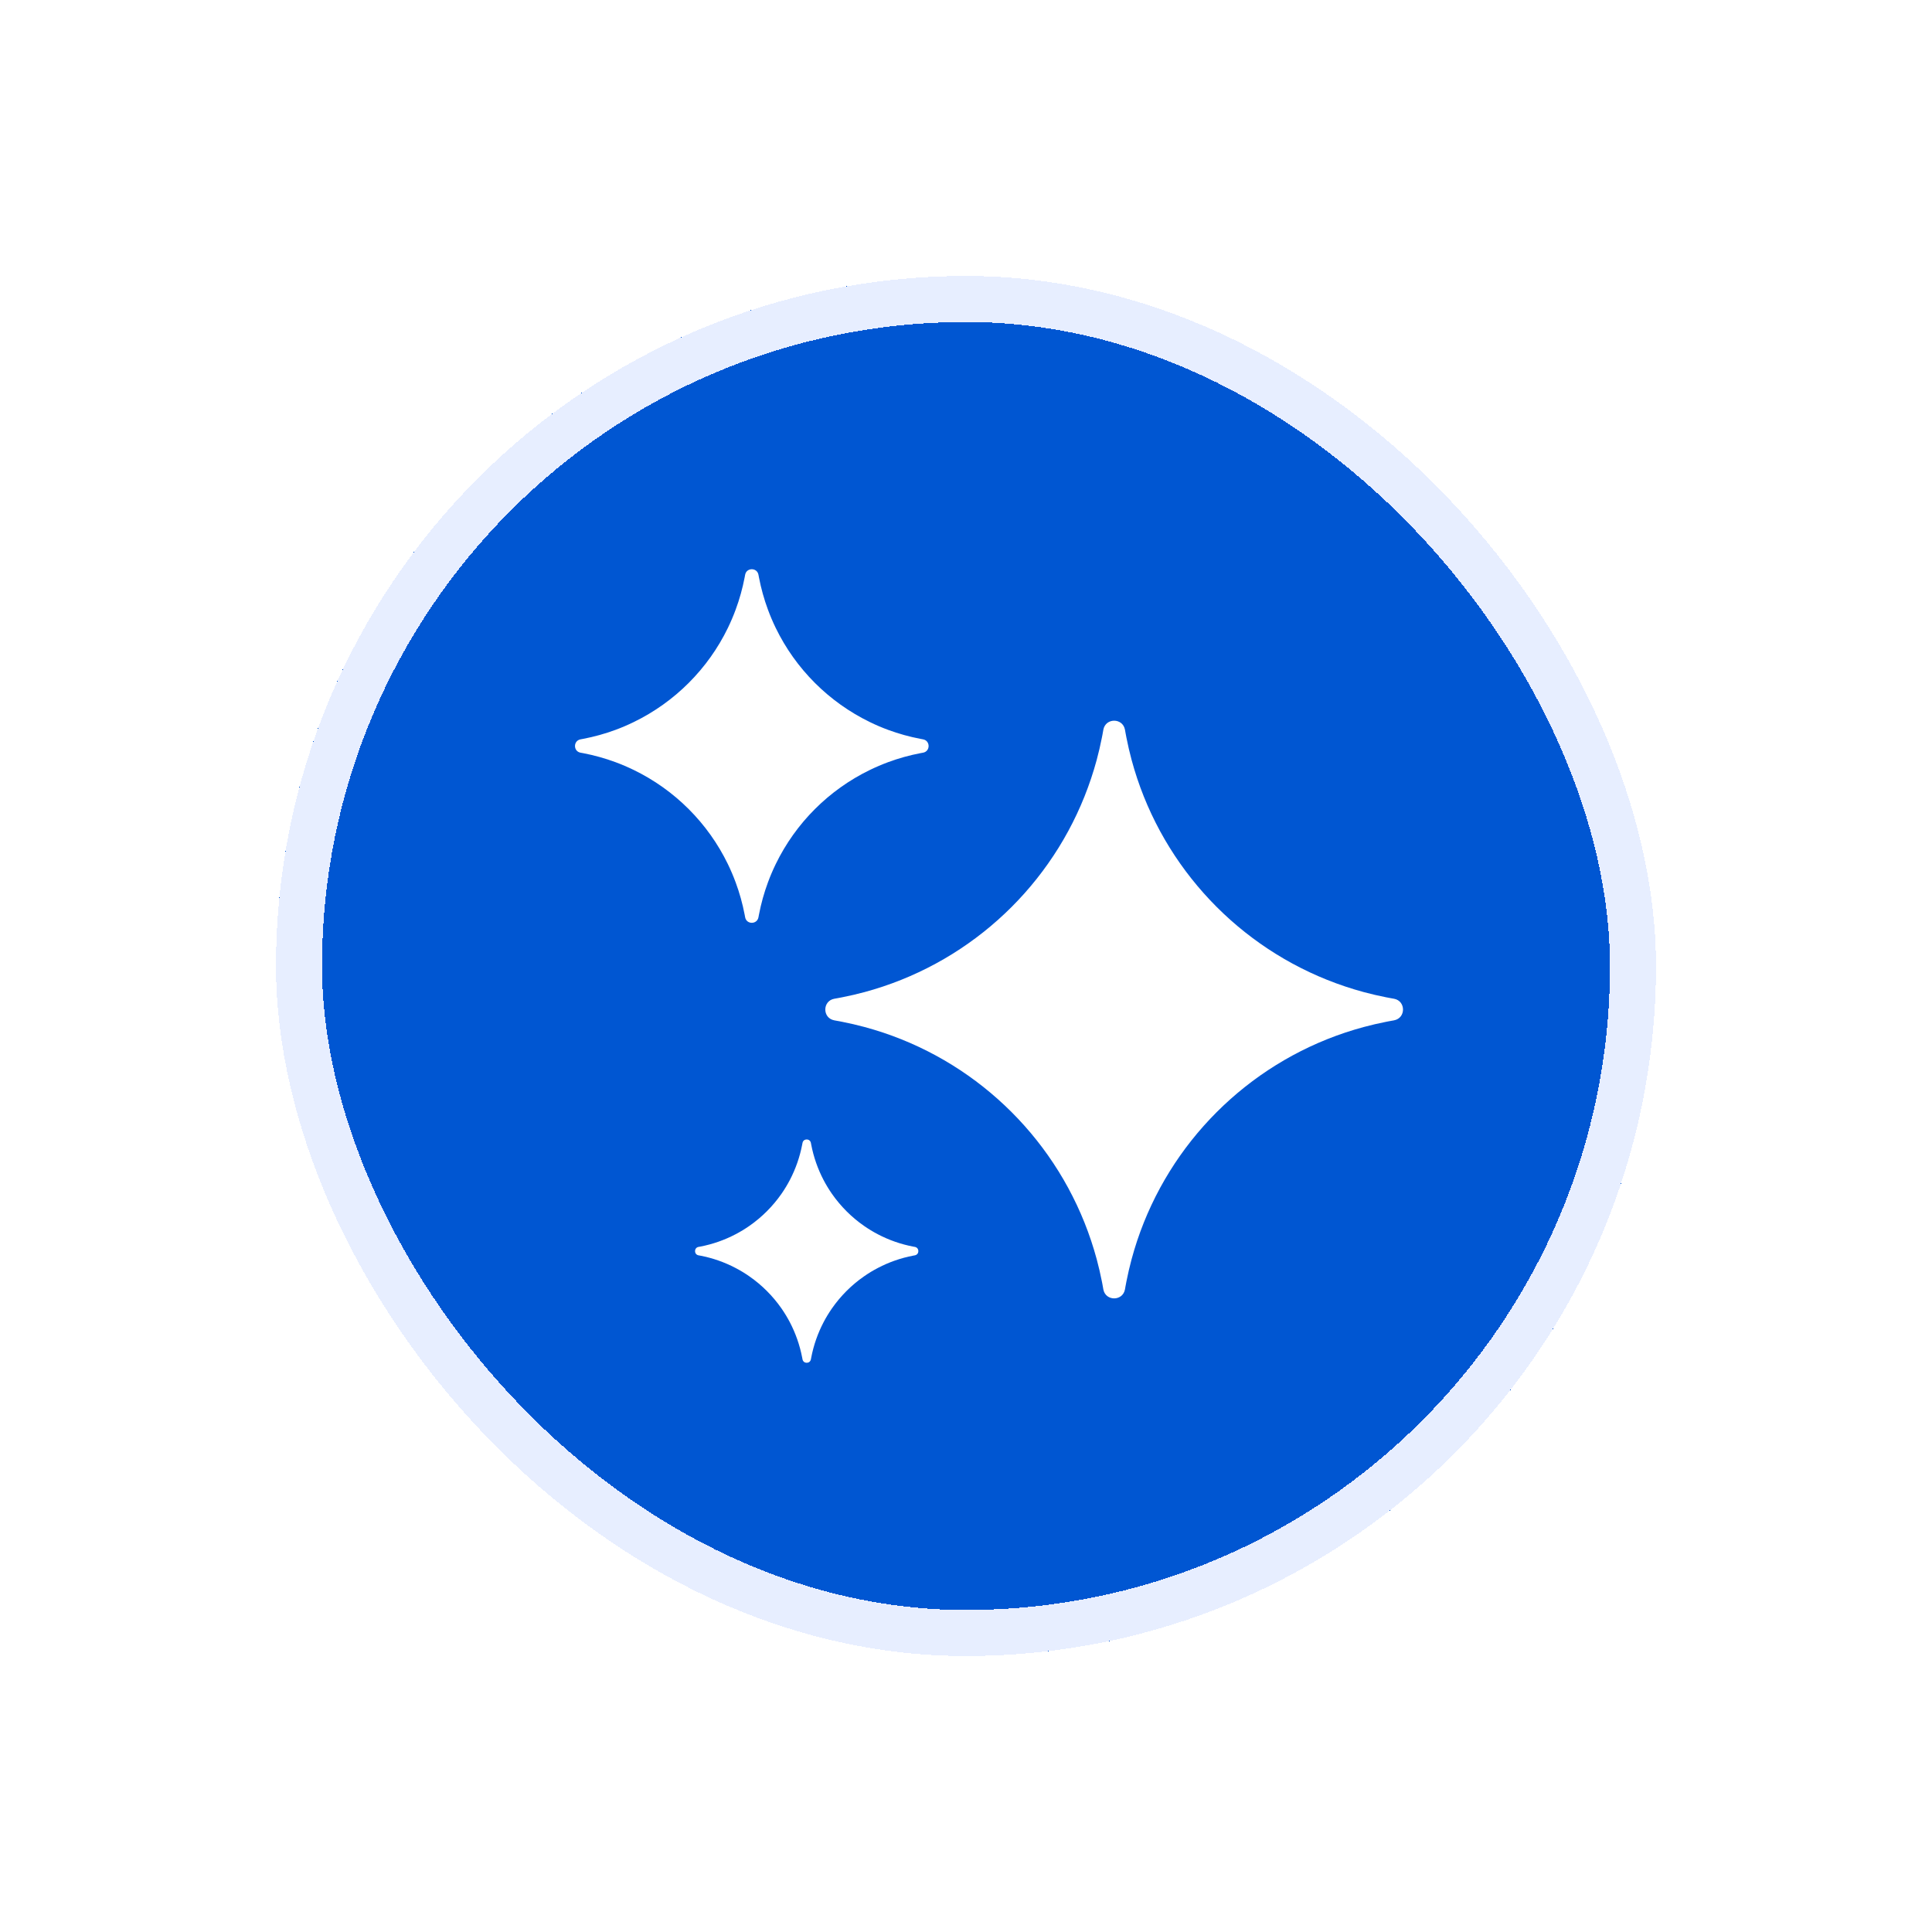
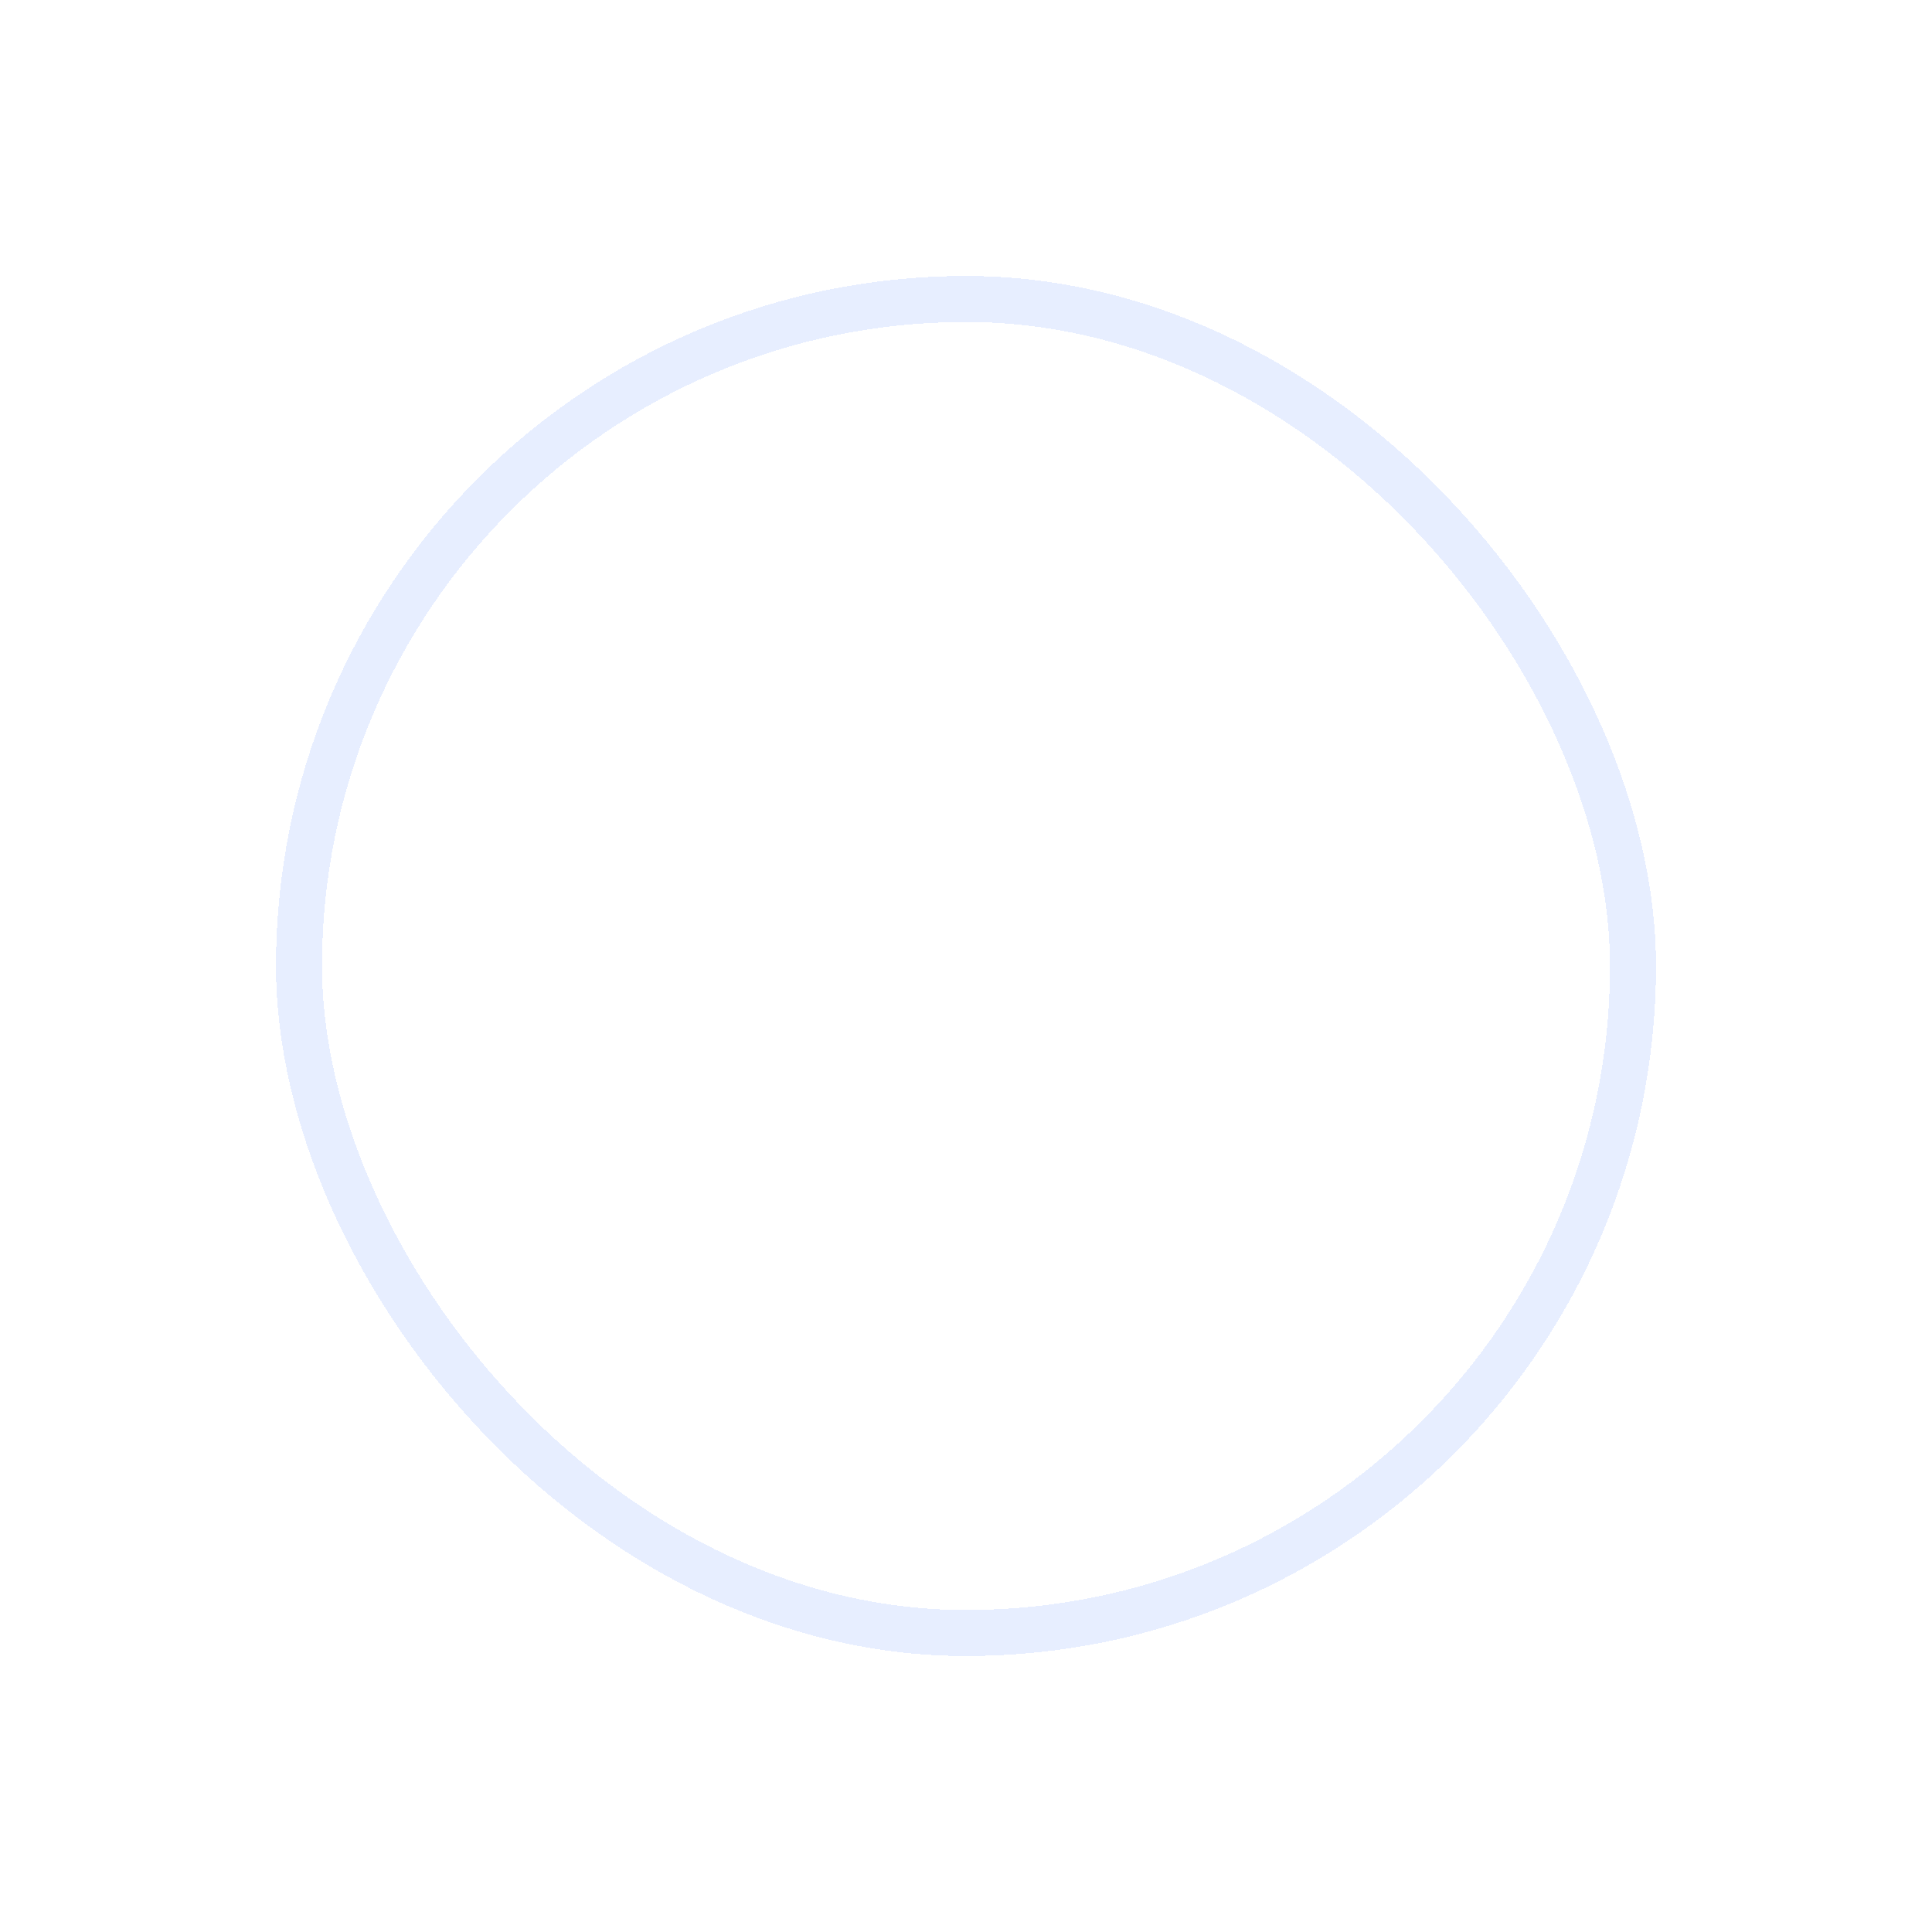
<svg xmlns="http://www.w3.org/2000/svg" width="84" height="84" viewBox="0 0 84 84" fill="none">
  <g filter="url(#filter0_d_22_3169)">
-     <rect x="12" y="8" width="60" height="60" rx="30" fill="#0056D2" shape-rendering="crispEdges" />
    <rect x="13" y="9" width="58" height="58" rx="29" stroke="#E7EEFF" stroke-width="2" shape-rendering="crispEdges" />
-     <path fill-rule="evenodd" clip-rule="evenodd" d="M26.759 29.137C26.306 28.97 25.835 28.838 25.35 28.745C25.314 28.739 25.279 28.732 25.243 28.726C24.919 28.668 24.919 28.203 25.243 28.145C25.279 28.139 25.314 28.132 25.35 28.125C25.835 28.033 26.306 27.901 26.759 27.734C27.03 27.634 27.294 27.521 27.552 27.395C29.336 26.529 30.781 25.085 31.647 23.301C31.772 23.043 31.885 22.778 31.985 22.507C32.153 22.054 32.284 21.584 32.377 21.099C32.384 21.063 32.39 21.027 32.397 20.992C32.454 20.668 32.919 20.668 32.977 20.992C32.983 21.027 32.99 21.063 32.997 21.099C33.09 21.584 33.221 22.054 33.389 22.507C33.489 22.778 33.602 23.043 33.727 23.301C34.593 25.085 36.038 26.529 37.822 27.395C38.079 27.521 38.344 27.634 38.615 27.734C39.068 27.901 39.539 28.033 40.024 28.125C40.059 28.132 40.095 28.139 40.131 28.145C40.455 28.203 40.455 28.668 40.131 28.726C40.095 28.732 40.059 28.739 40.024 28.745C39.539 28.838 39.068 28.97 38.615 29.137C38.344 29.238 38.079 29.351 37.822 29.476C36.038 30.341 34.593 31.786 33.727 33.57C33.602 33.828 33.489 34.093 33.389 34.364C33.221 34.817 33.09 35.287 32.997 35.772C32.99 35.808 32.983 35.844 32.977 35.879C32.919 36.203 32.454 36.203 32.397 35.879C32.39 35.844 32.384 35.808 32.377 35.772C32.284 35.287 32.153 34.817 31.985 34.364C31.885 34.093 31.772 33.828 31.647 33.57C30.781 31.786 29.336 30.341 27.552 29.476C27.294 29.351 27.03 29.238 26.759 29.137ZM37.587 40.652C37.27 40.567 36.949 40.492 36.623 40.428C36.573 40.418 36.522 40.408 36.471 40.398L36.455 40.396L36.434 40.392C36.402 40.386 36.367 40.38 36.296 40.367L36.272 40.362C35.753 40.264 35.753 39.522 36.272 39.424L36.296 39.42C36.367 39.407 36.402 39.401 36.434 39.395L36.455 39.391L36.471 39.388C36.522 39.379 36.573 39.369 36.623 39.359C36.949 39.295 37.27 39.22 37.587 39.135C37.857 39.062 38.125 38.981 38.389 38.893C42.658 37.47 46.018 34.11 47.441 29.84C47.529 29.576 47.61 29.309 47.683 29.039C47.768 28.722 47.843 28.401 47.907 28.075C47.917 28.025 47.927 27.974 47.937 27.923L47.939 27.907L47.943 27.886C47.949 27.855 47.955 27.82 47.968 27.751L47.968 27.748L47.972 27.724C48.07 27.205 48.812 27.205 48.911 27.724L48.915 27.748C48.928 27.819 48.934 27.854 48.94 27.886L48.944 27.907L48.947 27.923C48.956 27.974 48.966 28.025 48.976 28.075C49.04 28.401 49.115 28.722 49.2 29.039C49.273 29.309 49.353 29.576 49.441 29.84C50.865 34.11 54.225 37.47 58.494 38.893C58.758 38.981 59.026 39.062 59.296 39.135C59.613 39.22 59.934 39.295 60.259 39.359C60.31 39.369 60.361 39.379 60.412 39.388L60.428 39.391L60.449 39.395C60.481 39.401 60.516 39.407 60.587 39.42L60.611 39.424C61.13 39.522 61.13 40.264 60.611 40.362L60.587 40.367L60.512 40.38L60.449 40.392L60.428 40.396L60.412 40.398C60.361 40.408 60.31 40.418 60.259 40.428C59.934 40.492 59.613 40.567 59.296 40.652C59.026 40.725 58.758 40.806 58.494 40.893C54.225 42.317 50.865 45.677 49.441 49.946C49.353 50.21 49.273 50.478 49.2 50.748C49.115 51.065 49.04 51.386 48.976 51.711C48.966 51.762 48.956 51.813 48.947 51.864L48.944 51.88L48.94 51.9L48.931 51.947L48.916 52.036L48.911 52.063C48.812 52.581 48.07 52.581 47.972 52.063L47.968 52.039C47.955 51.968 47.949 51.933 47.943 51.9L47.939 51.88L47.937 51.864C47.927 51.813 47.917 51.762 47.907 51.711C47.843 51.386 47.768 51.065 47.683 50.748C47.61 50.478 47.529 50.21 47.441 49.946C46.018 45.677 42.658 42.317 38.389 40.893C38.125 40.806 37.857 40.725 37.587 40.652ZM30.44 50.592C30.985 50.696 31.501 50.878 31.976 51.127C32.188 51.237 32.391 51.36 32.585 51.496C33.127 51.873 33.597 52.344 33.975 52.885C34.11 53.08 34.234 53.283 34.344 53.494C34.592 53.97 34.774 54.486 34.878 55.03C34.882 55.053 34.887 55.075 34.891 55.098C34.927 55.303 35.221 55.303 35.257 55.098C35.261 55.075 35.265 55.053 35.27 55.03C35.374 54.486 35.556 53.97 35.804 53.494C35.914 53.283 36.038 53.08 36.173 52.885C36.551 52.344 37.021 51.873 37.563 51.496C37.757 51.36 37.96 51.237 38.172 51.127C38.647 50.878 39.163 50.696 39.708 50.592C39.73 50.588 39.753 50.584 39.775 50.58C39.98 50.543 39.98 50.25 39.775 50.213C39.753 50.209 39.73 50.205 39.708 50.201C39.163 50.097 38.647 49.915 38.172 49.666C37.96 49.556 37.757 49.433 37.563 49.297C37.021 48.92 36.551 48.449 36.173 47.908C36.038 47.714 35.914 47.51 35.804 47.299C35.556 46.823 35.374 46.307 35.27 45.763C35.265 45.74 35.261 45.718 35.257 45.695C35.221 45.49 34.927 45.49 34.891 45.695C34.887 45.718 34.882 45.74 34.878 45.763C34.774 46.307 34.592 46.823 34.344 47.299C34.234 47.51 34.11 47.714 33.975 47.908C33.597 48.449 33.127 48.92 32.585 49.297C32.391 49.433 32.188 49.556 31.976 49.666C31.501 49.915 30.985 50.097 30.44 50.201C30.418 50.205 30.395 50.209 30.372 50.213C30.168 50.25 30.168 50.543 30.372 50.58C30.395 50.584 30.418 50.588 30.44 50.592Z" fill="white" />
  </g>
  <defs>
    <filter id="filter0_d_22_3169" x="0" y="0" width="84" height="84" filterUnits="userSpaceOnUse" color-interpolation-filters="sRGB">
      <feFlood flood-opacity="0" result="BackgroundImageFix" />
      <feColorMatrix in="SourceAlpha" type="matrix" values="0 0 0 0 0 0 0 0 0 0 0 0 0 0 0 0 0 0 127 0" result="hardAlpha" />
      <feOffset dy="4" />
      <feGaussianBlur stdDeviation="6" />
      <feComposite in2="hardAlpha" operator="out" />
      <feColorMatrix type="matrix" values="0 0 0 0 0 0 0 0 0 0.337 0 0 0 0 0.824 0 0 0 0.8 0" />
      <feBlend mode="normal" in2="BackgroundImageFix" result="effect1_dropShadow_22_3169" />
      <feBlend mode="normal" in="SourceGraphic" in2="effect1_dropShadow_22_3169" result="shape" />
    </filter>
  </defs>
</svg>